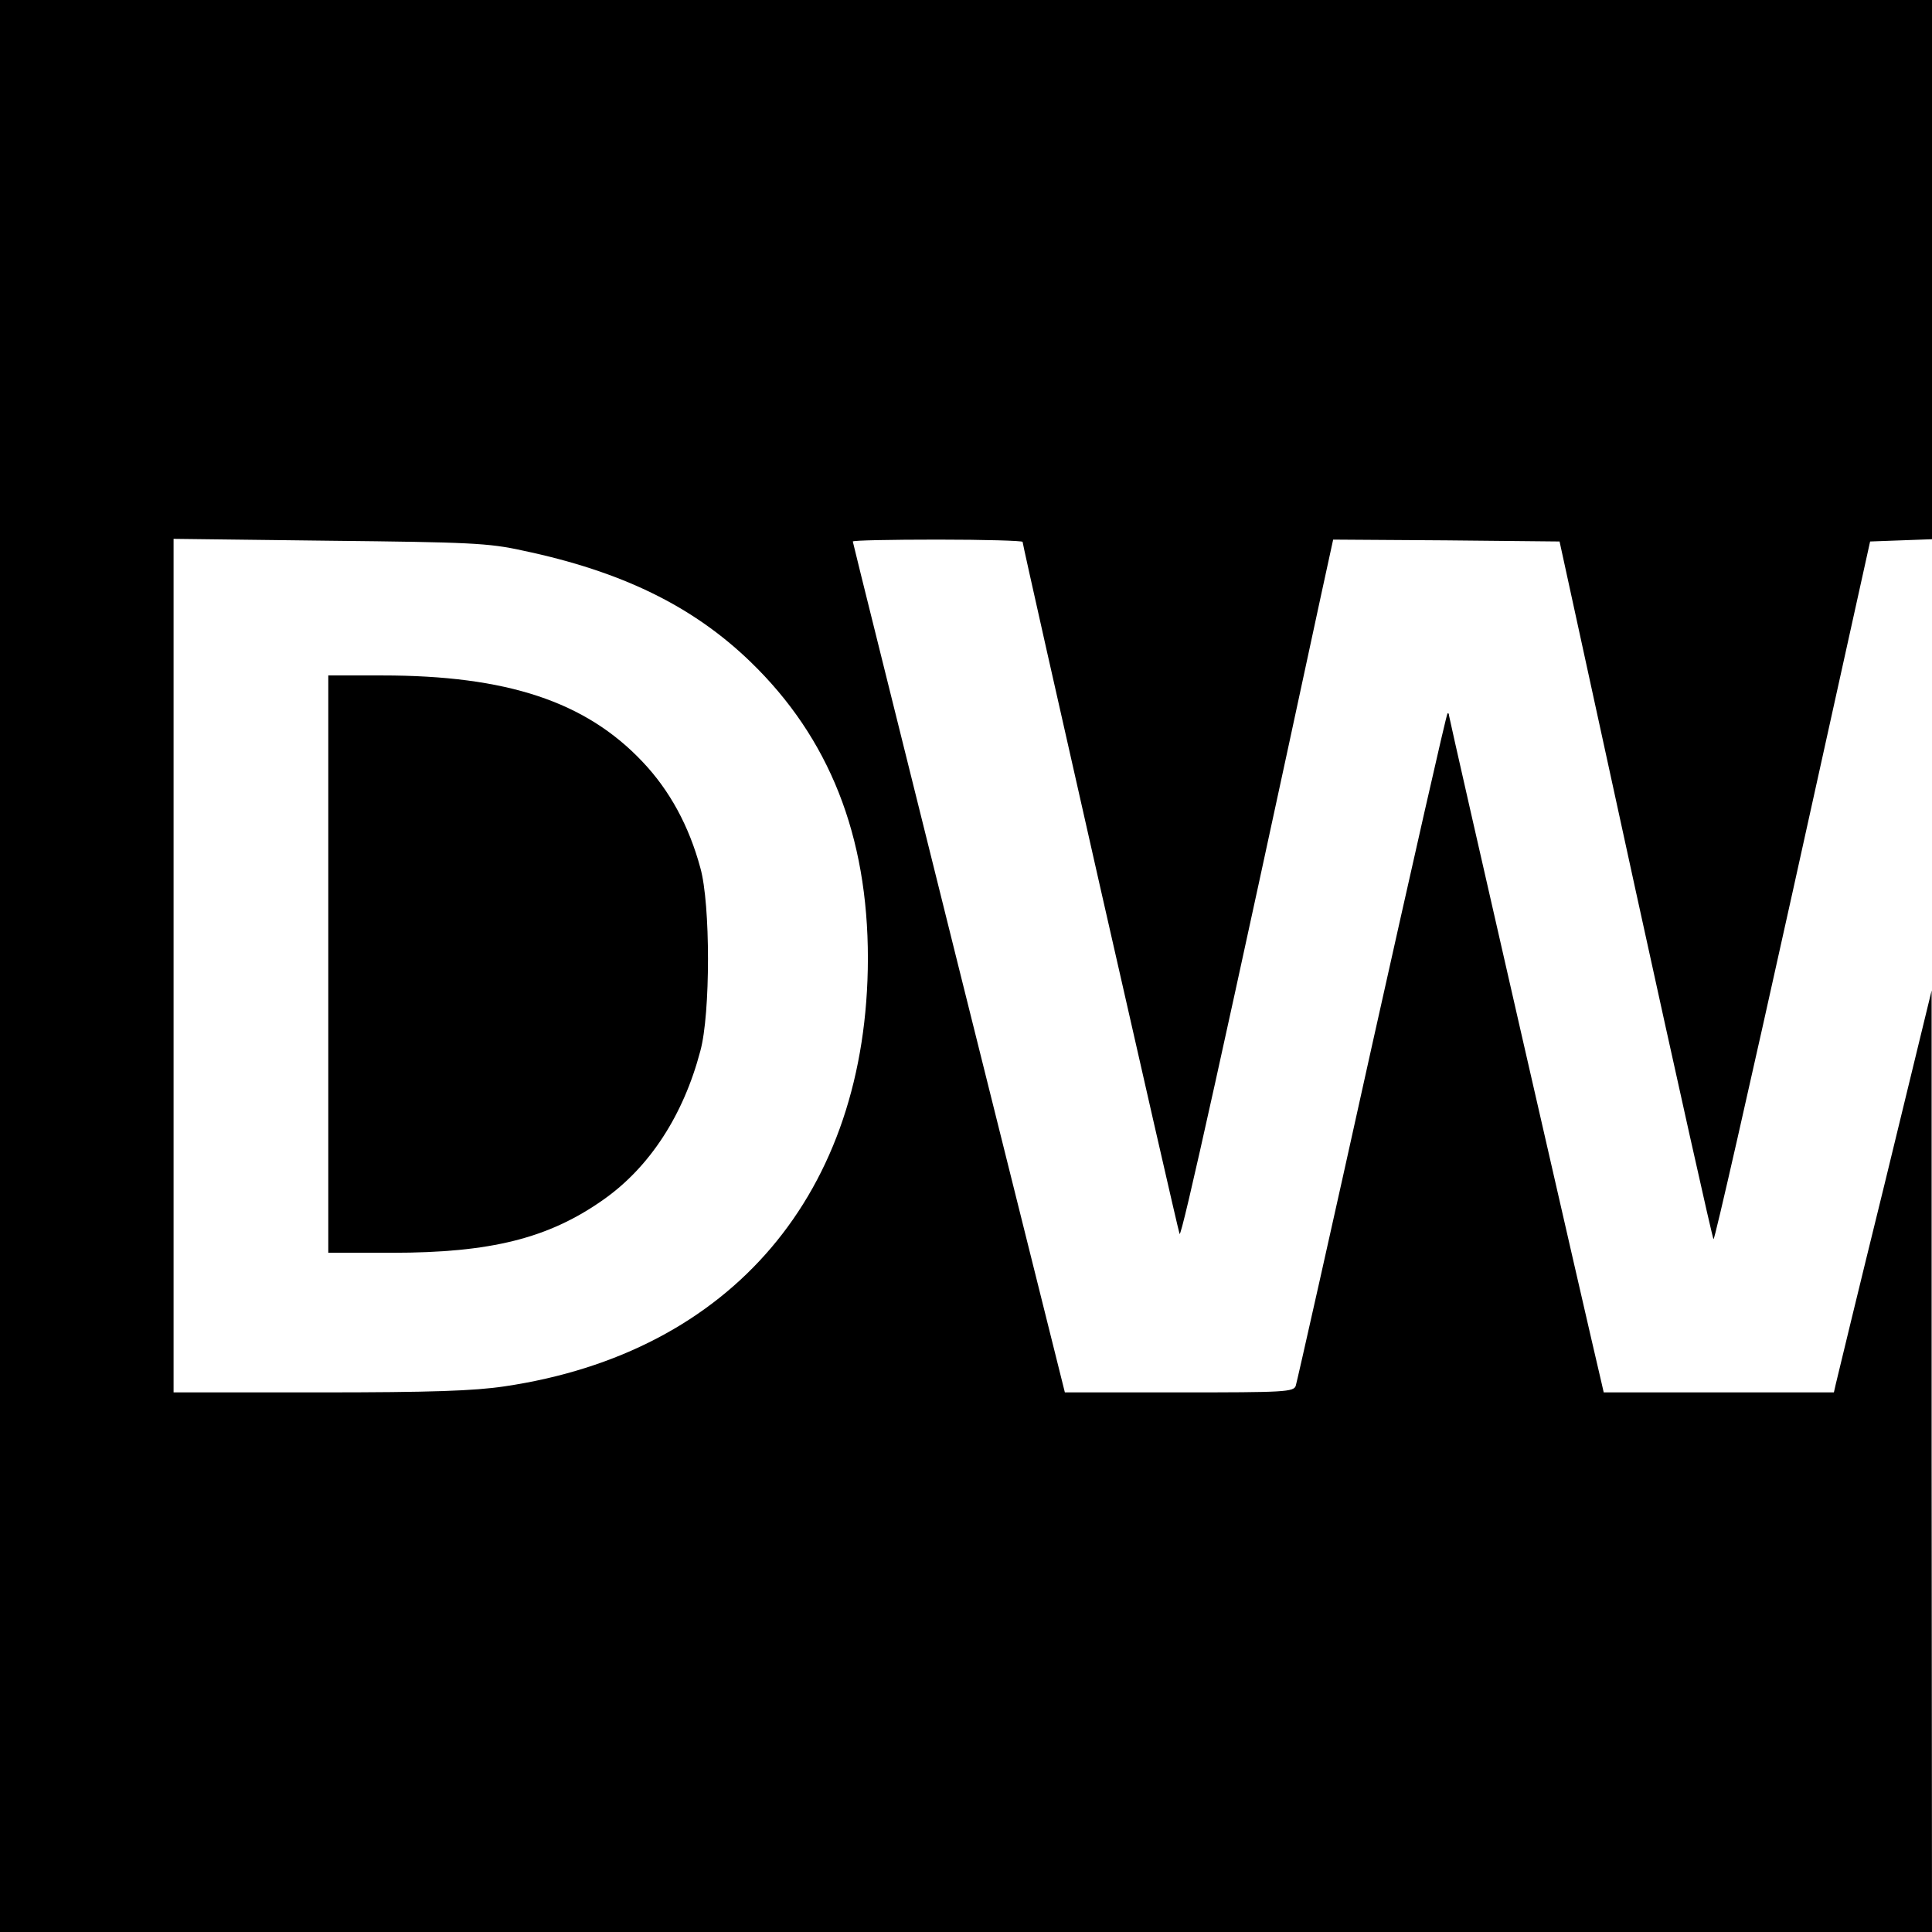
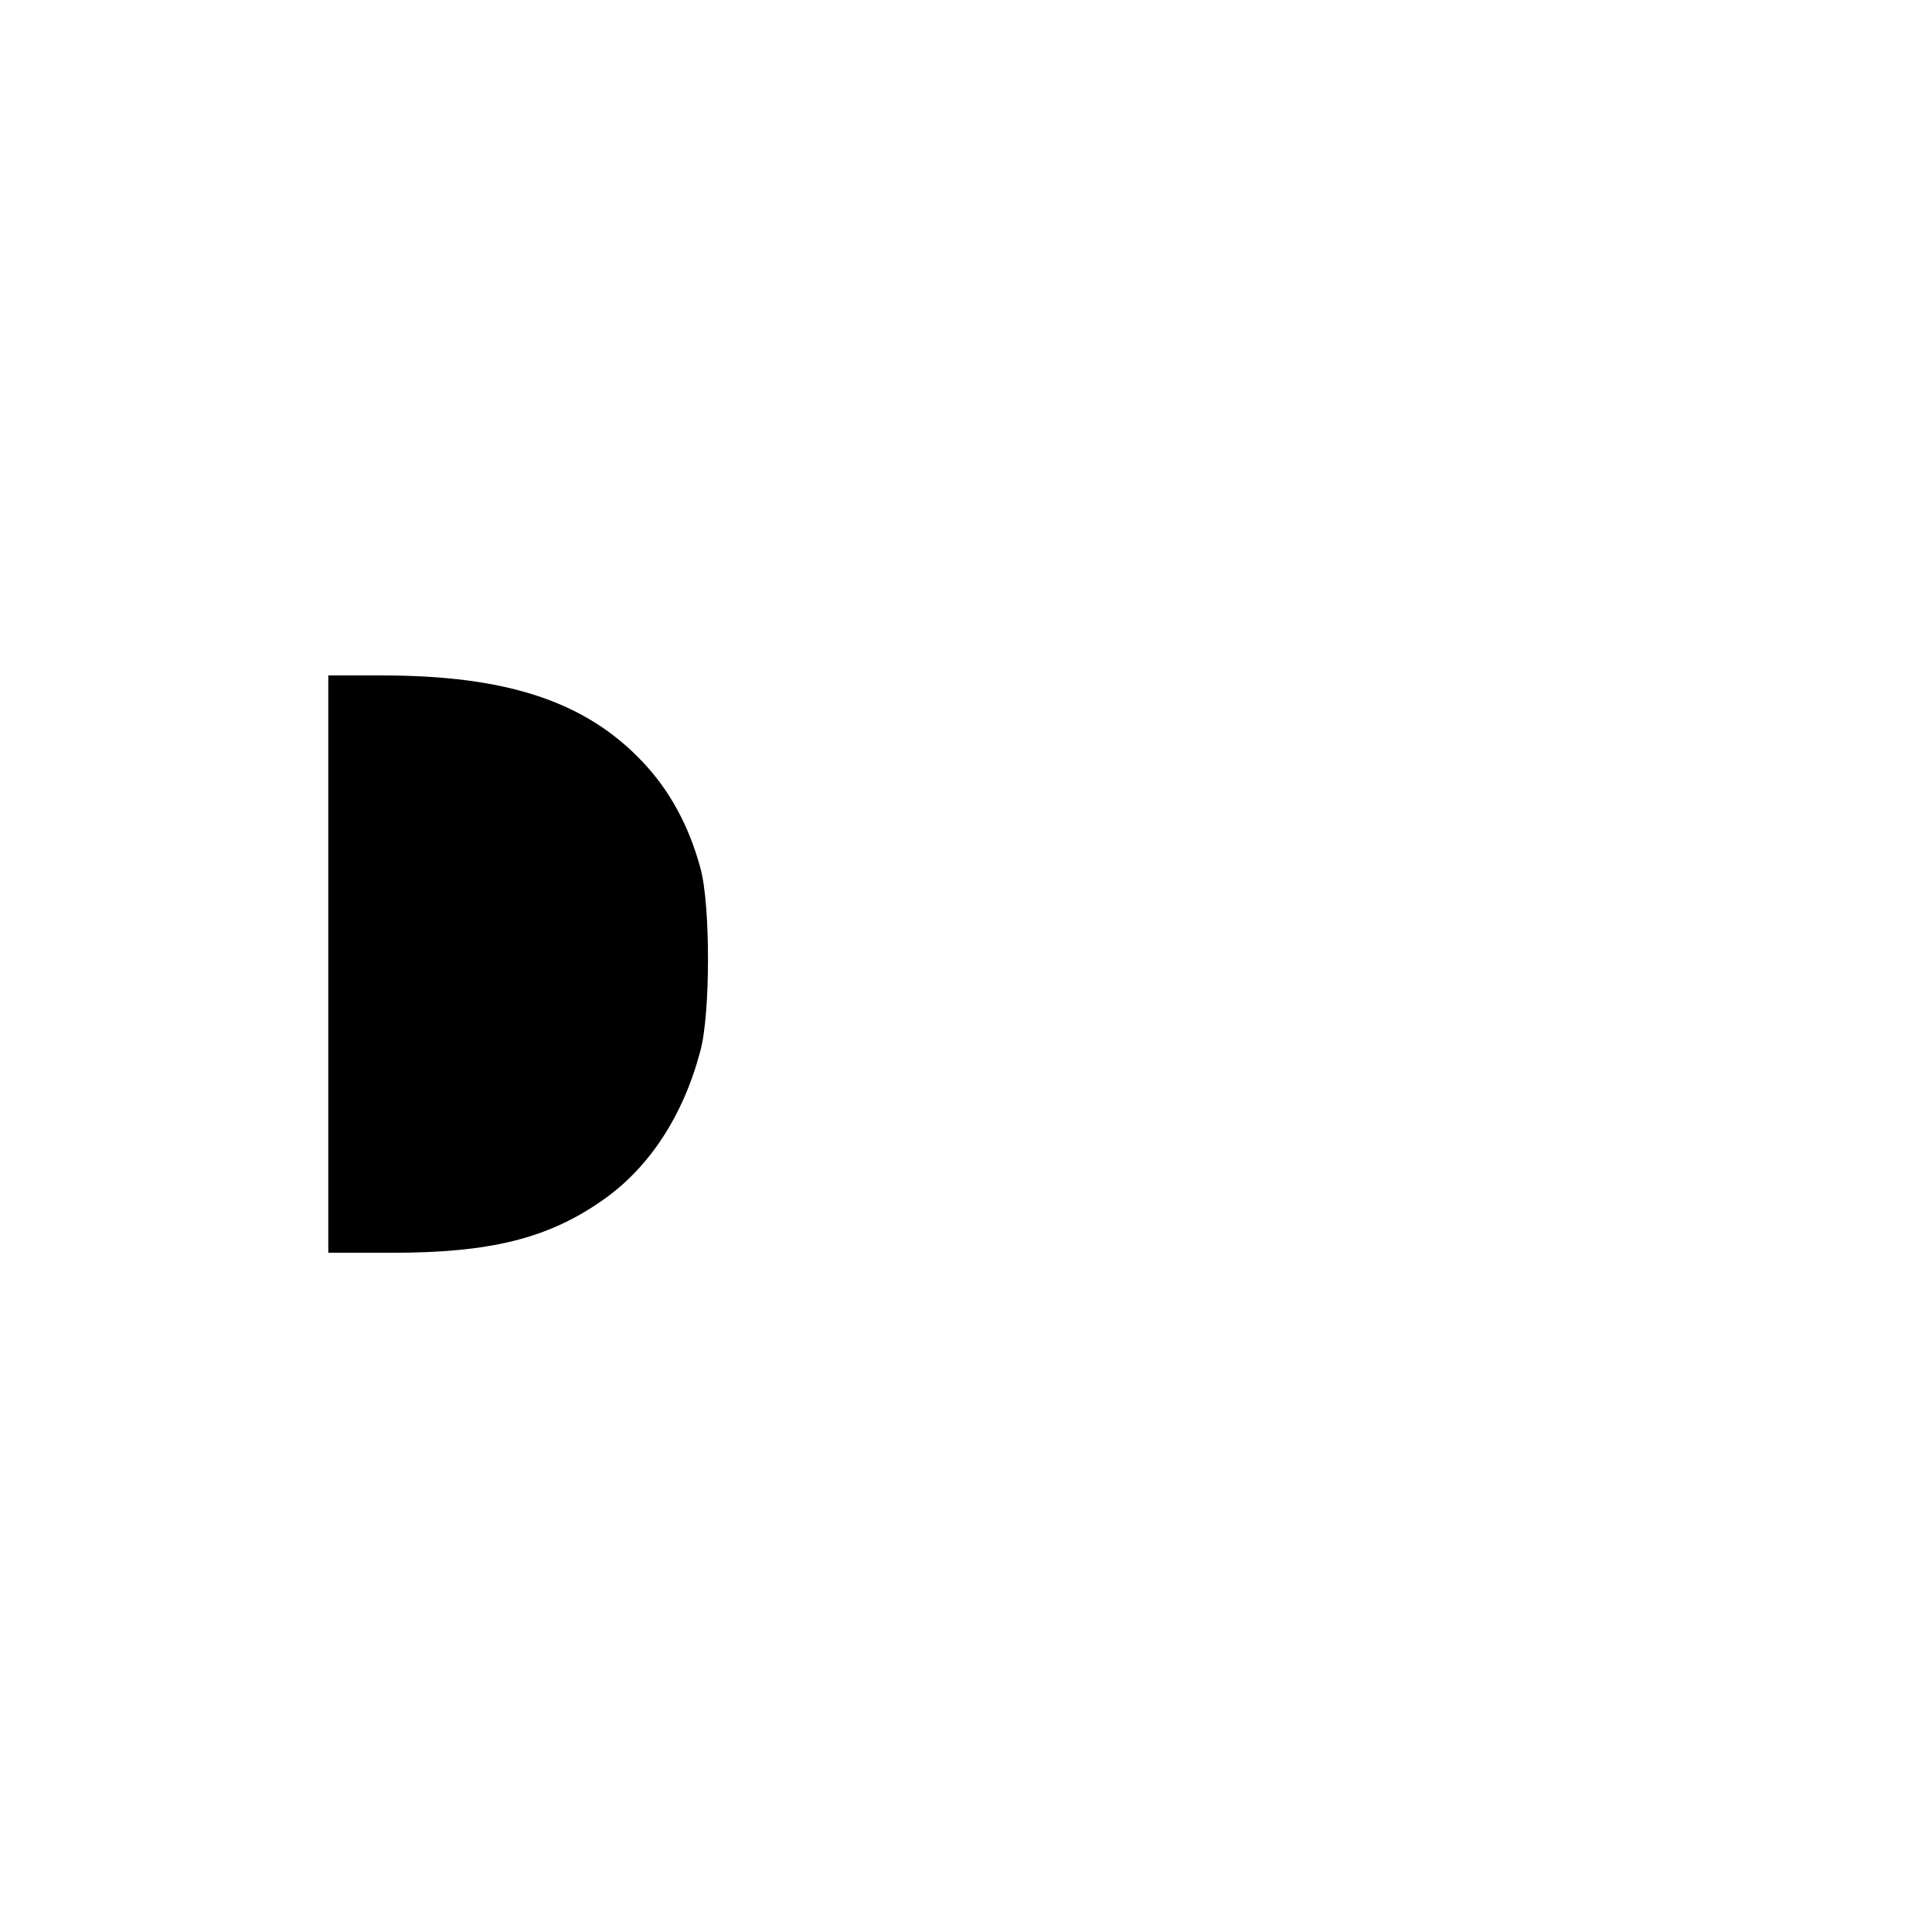
<svg xmlns="http://www.w3.org/2000/svg" height="682.667" viewBox="0 0 512 512" width="682.667">
-   <path d="m0 256v256h512l-.1-124.8v-124.7l-12.4 51c-6.9 28-12.7 52-13 53.3l-.5 2.2h-61l-.5-2.2c-3.4-14.3-40.5-176.5-40.5-177.2 0-.5-.2-.7-.4-.5-.3.2-9.3 40-20.1 88.4-10.7 48.4-19.8 88.8-20.1 89.7-.5 1.7-2.9 1.8-30.8 1.8h-30.4l-28.1-112.5c-15.4-61.9-28.1-112.7-28.1-113s10.1-.5 22.5-.5 22.5.3 22.5.6c0 1.1 41 181.9 41.6 183.4.5 1.2 12.1-51.3 37.5-169.3l3.2-14.7 30 .2 30 .3 20.1 92.2c11.1 50.7 20.4 92.4 20.7 92.7s9.7-41.2 21-92.2l20.5-92.7 8.2-.3 8.2-.3v-142.9h-512zm138.5-110.1c26.2 5.5 45.1 14.7 60.4 29.5 20.9 20.2 31.1 46.1 31.1 78.6-.1 62.1-36.1 104.5-96.3 113.4-8.1 1.2-19.3 1.6-49.1 1.6h-38.6v-226.2l41.3.5c37.1.4 42.2.6 51.2 2.6z" />
  <path d="m87 255.5v76.5h16.9c26.1 0 41.4-3.8 55.9-14 12.3-8.6 21.3-22.4 25.8-39.5 2.7-9.8 2.7-39 0-48.5-3-11.1-8.1-20.5-15.3-28.1-15.1-16-36-22.9-69-22.9h-14.3z" />
</svg>